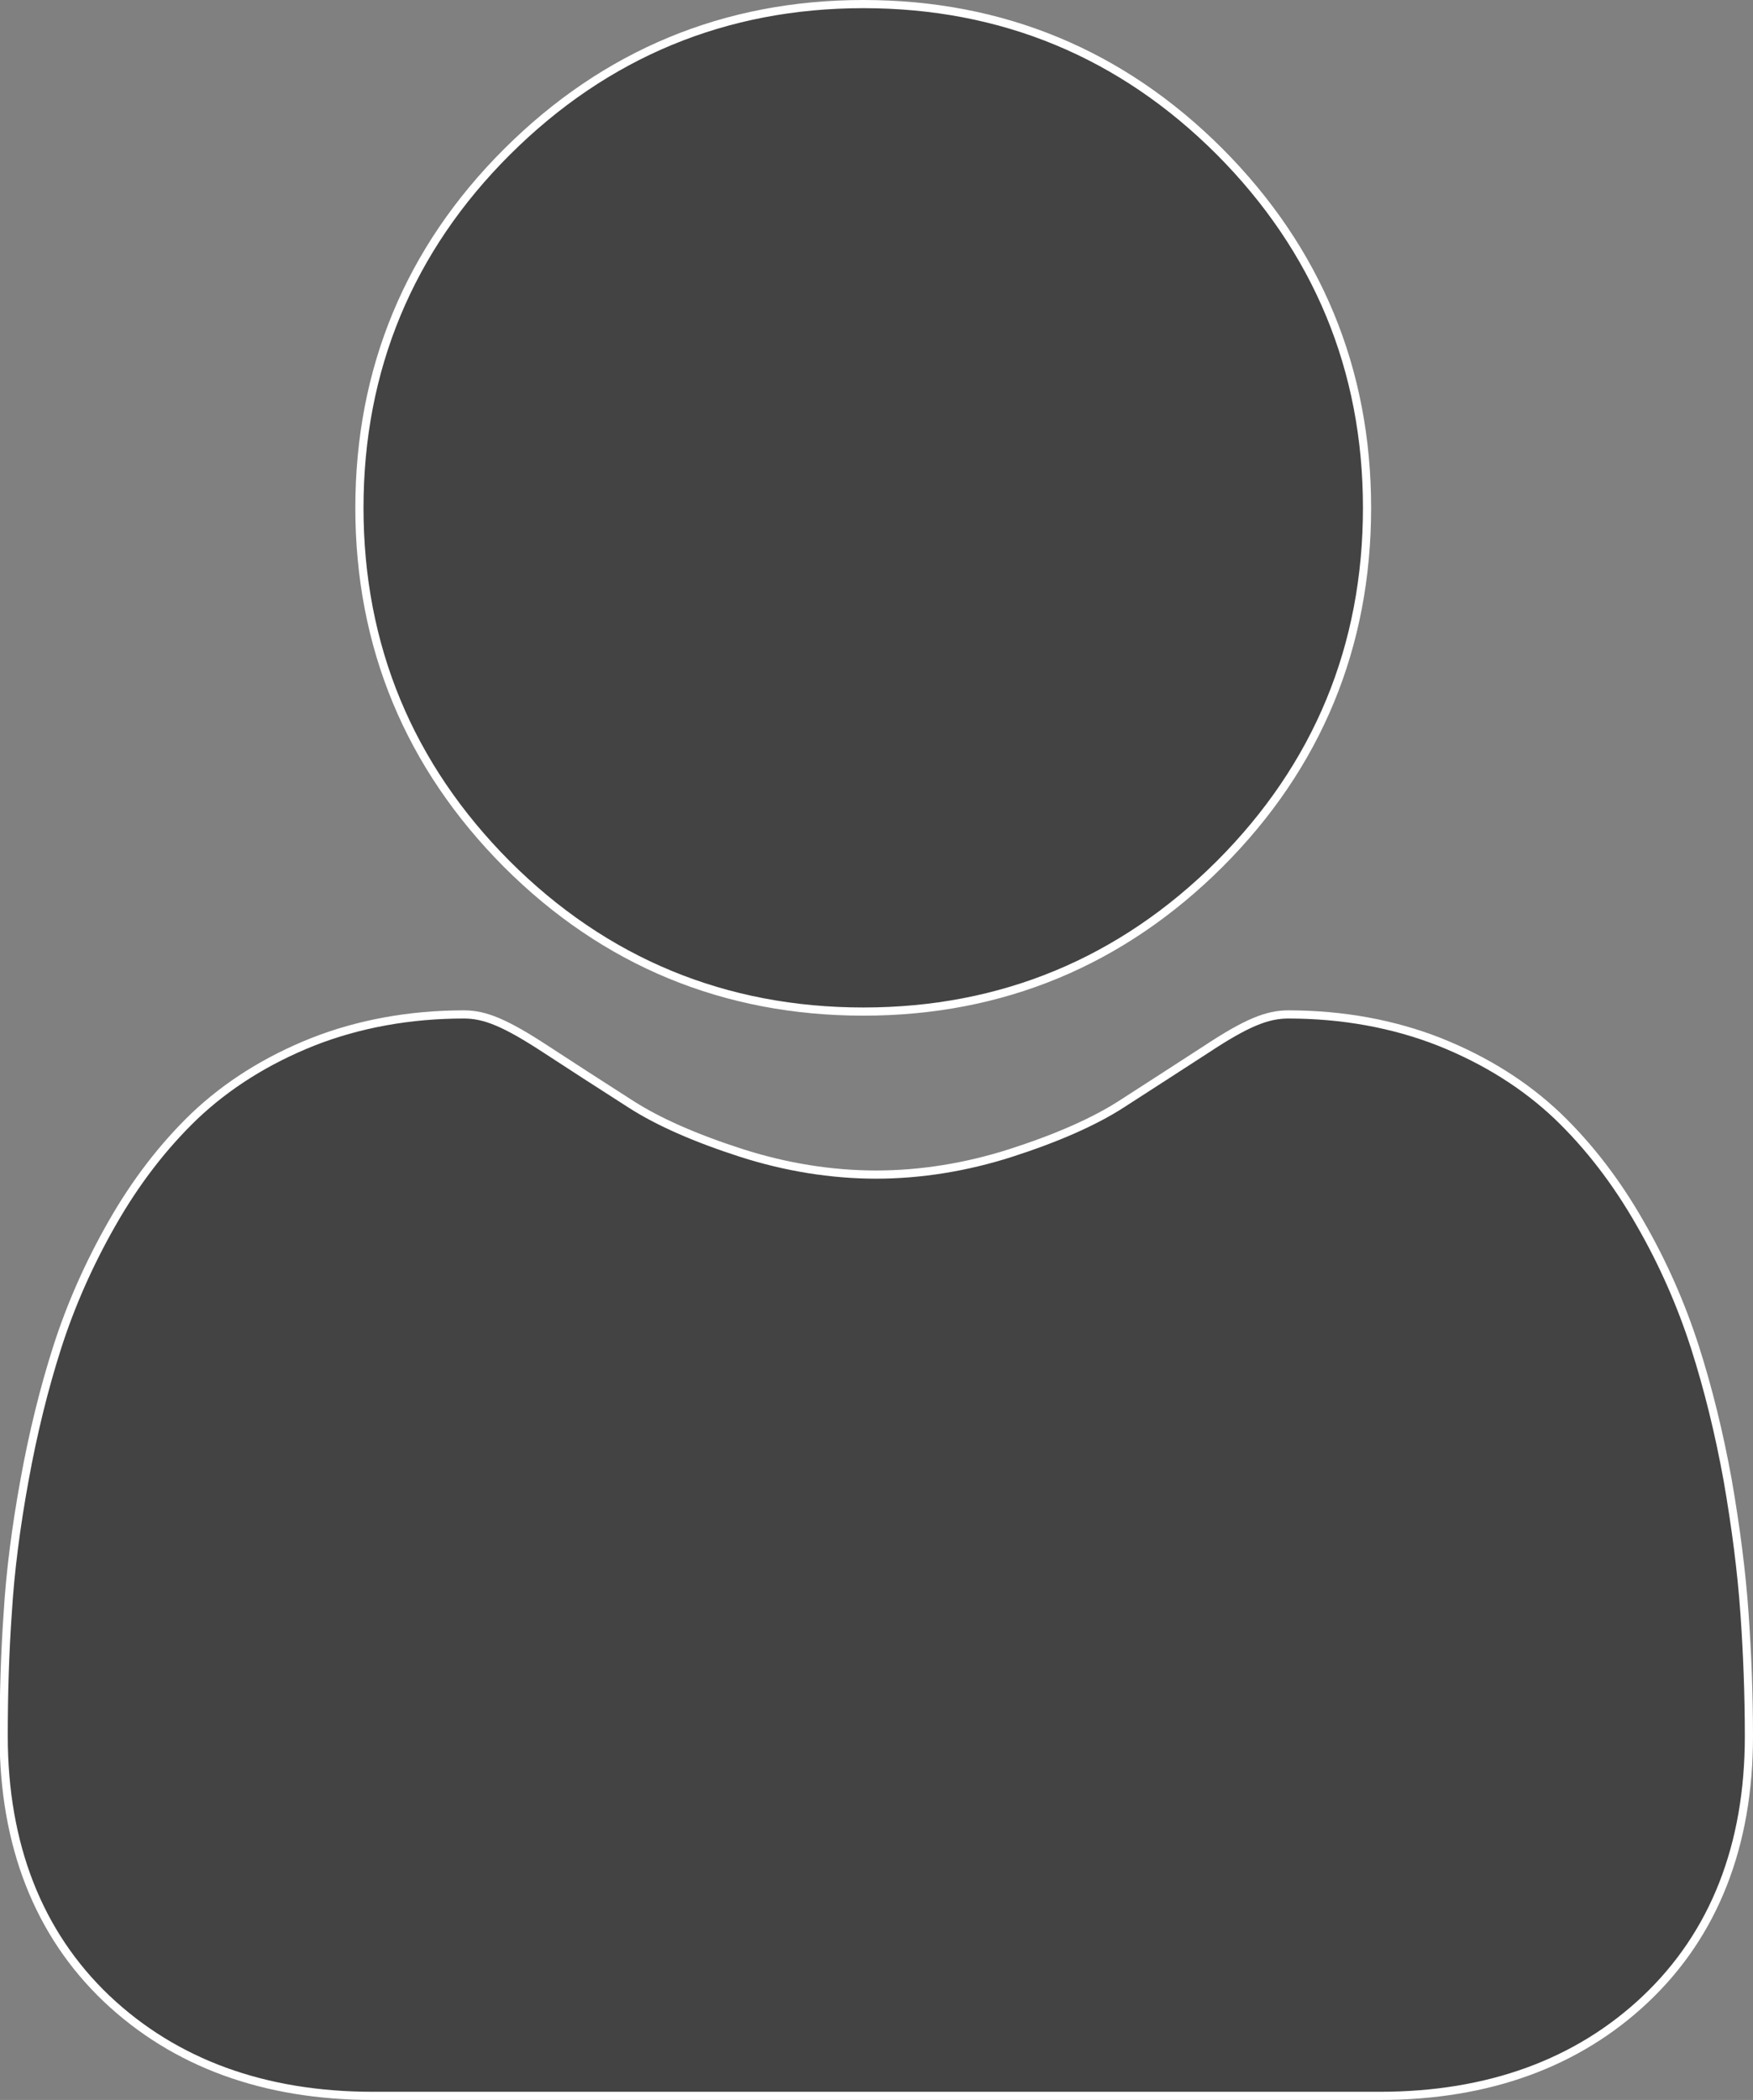
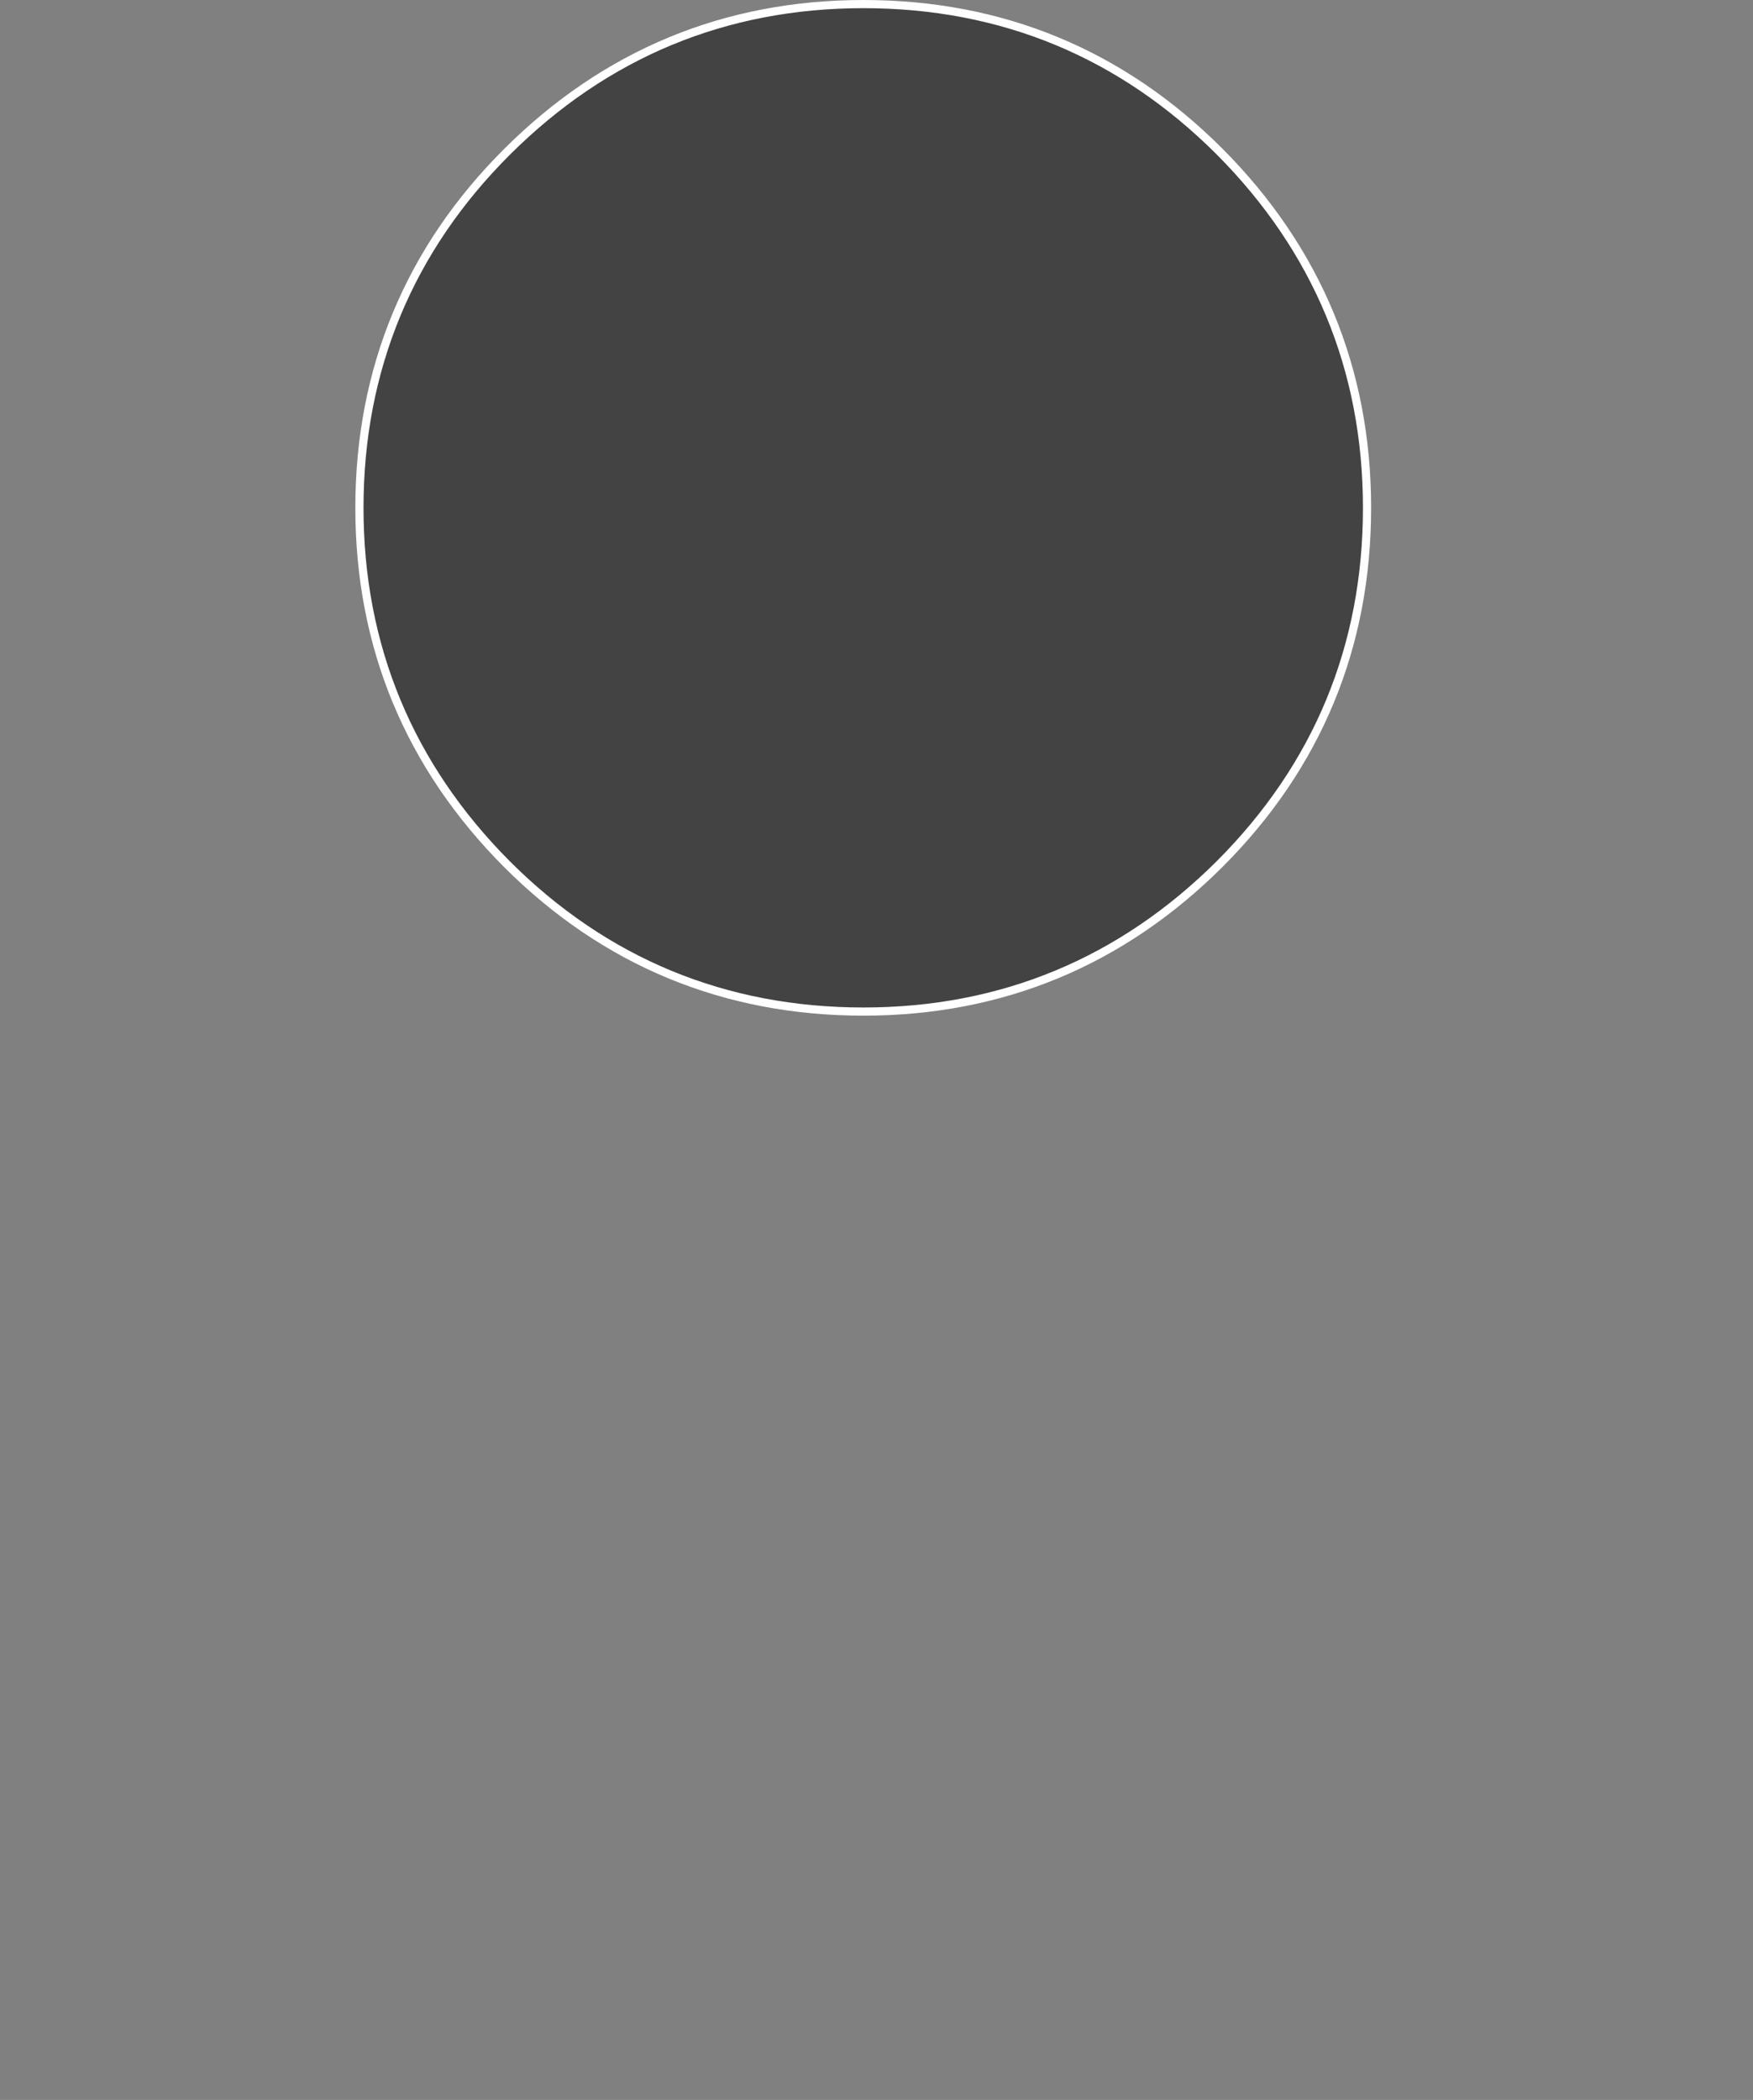
<svg xmlns="http://www.w3.org/2000/svg" version="1.1" id="Capa_1" x="0px" y="0px" viewBox="0 0 429.2 514" style="enable-background:new 0 0 429.2 514;" xml:space="preserve">
  <rect x="0" y="0" width="429.2" height="514" fill="#808080" stroke="none" />
  <style type="text/css">
	.st0{fill:#434343;stroke:#FFFFFF;stroke-width:2;stroke-miterlimit:10;}
</style>
  <g>
    <path class="st0" d="M211.4,247.6c33.9,0,63.2-12.2,87.2-36.1c24-24,36.1-53.3,36.1-87.2c0-33.9-12.2-63.2-36.1-87.2   c-24-24-53.3-36.1-87.2-36.1c-33.9,0-63.2,12.2-87.2,36.1S88,90.4,88,124.3c0,33.9,12.2,63.2,36.1,87.2   C148.1,235.5,177.5,247.6,211.4,247.6z" />
-     <path class="st0" d="M427.1,394.7c-0.7-10-2.1-20.9-4.1-32.4c-2.1-11.6-4.8-22.5-8-32.5c-3.3-10.3-7.8-20.6-13.4-30.3   c-5.8-10.2-12.6-19-20.2-26.3c-8-7.6-17.7-13.7-29-18.2c-11.2-4.4-23.7-6.7-37-6.7c-5.2,0-10.3,2.1-20,8.5c-6,3.9-13,8.4-20.9,13.5   c-6.7,4.3-15.8,8.3-27,11.9c-10.9,3.5-22.1,5.3-33,5.3s-22.1-1.8-33-5.3c-11.2-3.6-20.3-7.6-27-11.9c-7.8-5-14.8-9.5-20.9-13.5   c-9.8-6.4-14.8-8.5-20-8.5c-13.3,0-25.8,2.3-37,6.7c-11.3,4.5-21,10.6-29,18.2c-7.6,7.3-14.4,16.1-20.2,26.3   c-5.6,9.8-10.1,20-13.4,30.3c-3.2,10-5.9,20.9-8,32.5c-2.1,11.5-3.5,22.4-4.1,32.4c-0.7,9.8-1,20-1,30.2c0,26.7,8.5,48.4,25.2,64.3   C42.8,505,64.7,513,91.3,513h246.5c26.6,0,48.5-8,65.1-23.7c16.8-15.9,25.3-37.6,25.3-64.3C428.2,414.6,427.8,404.5,427.1,394.7z" />
  </g>
</svg>